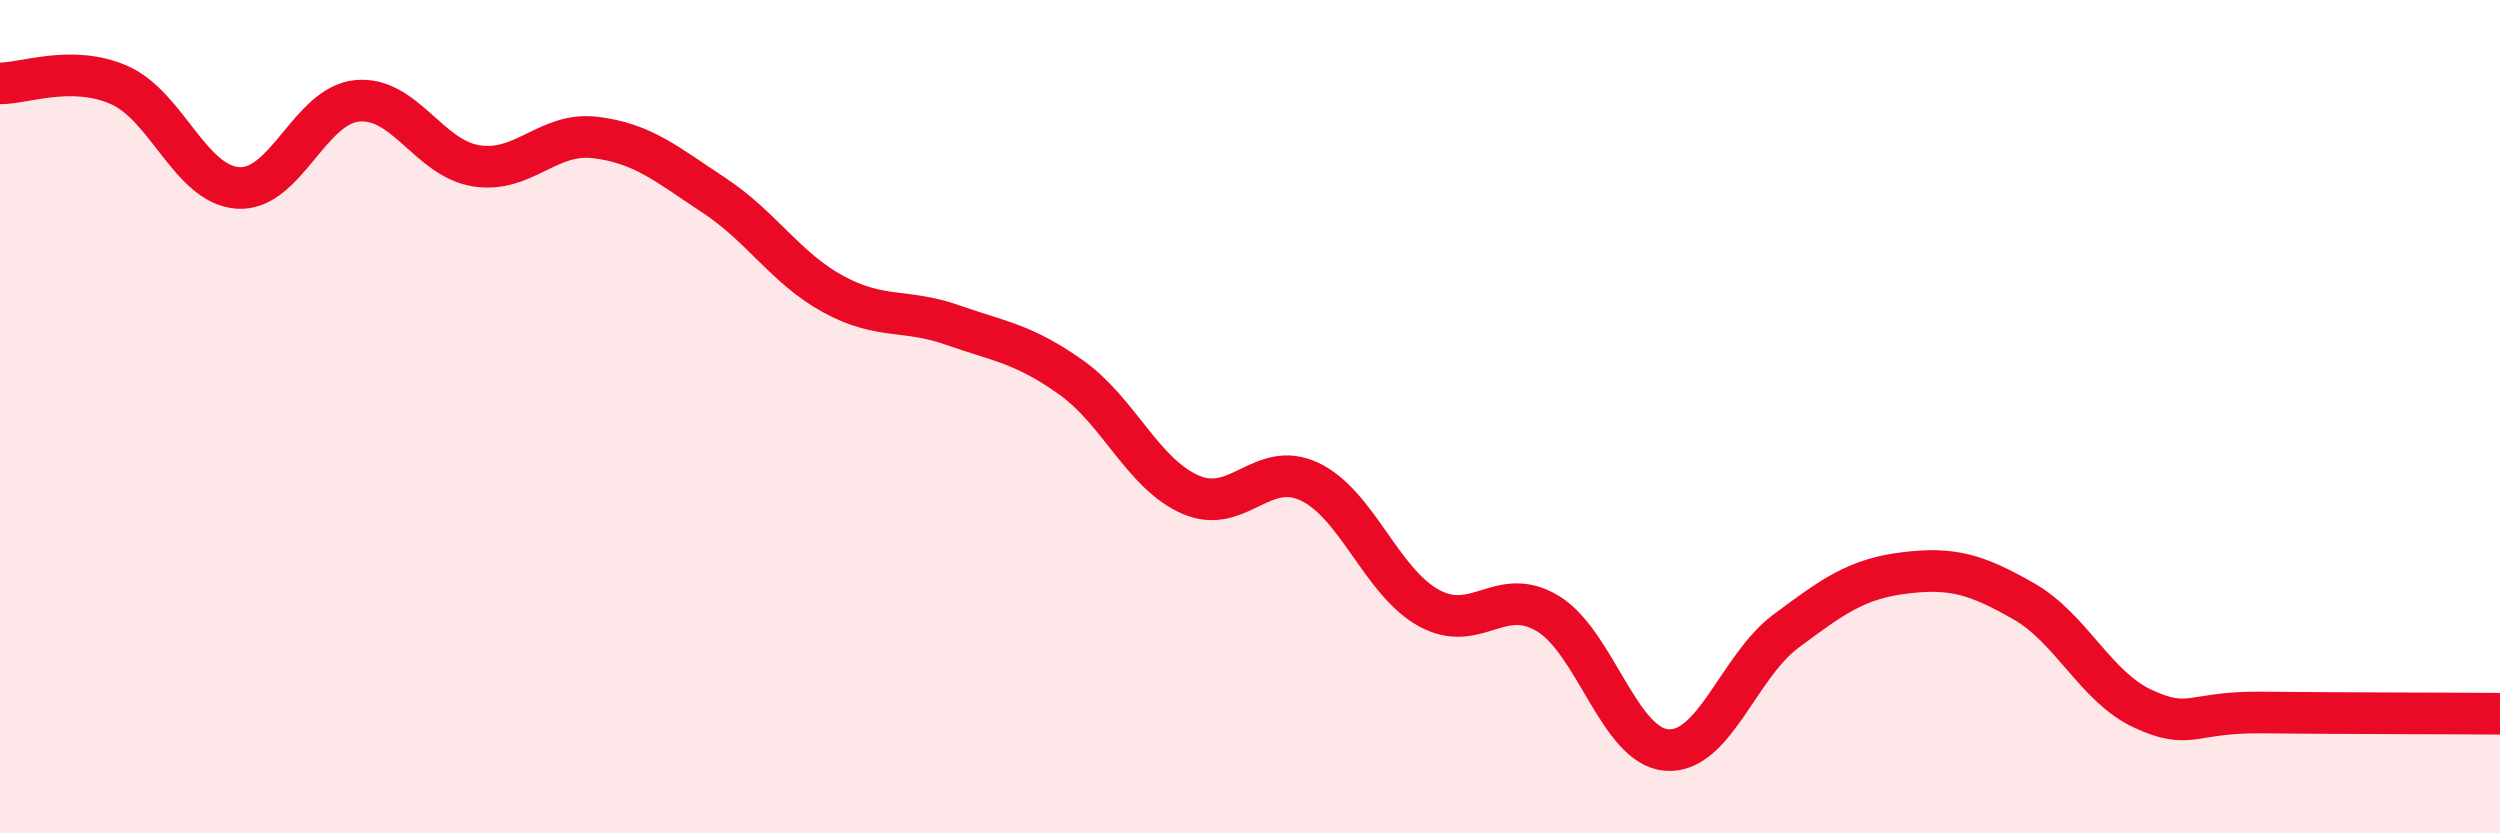
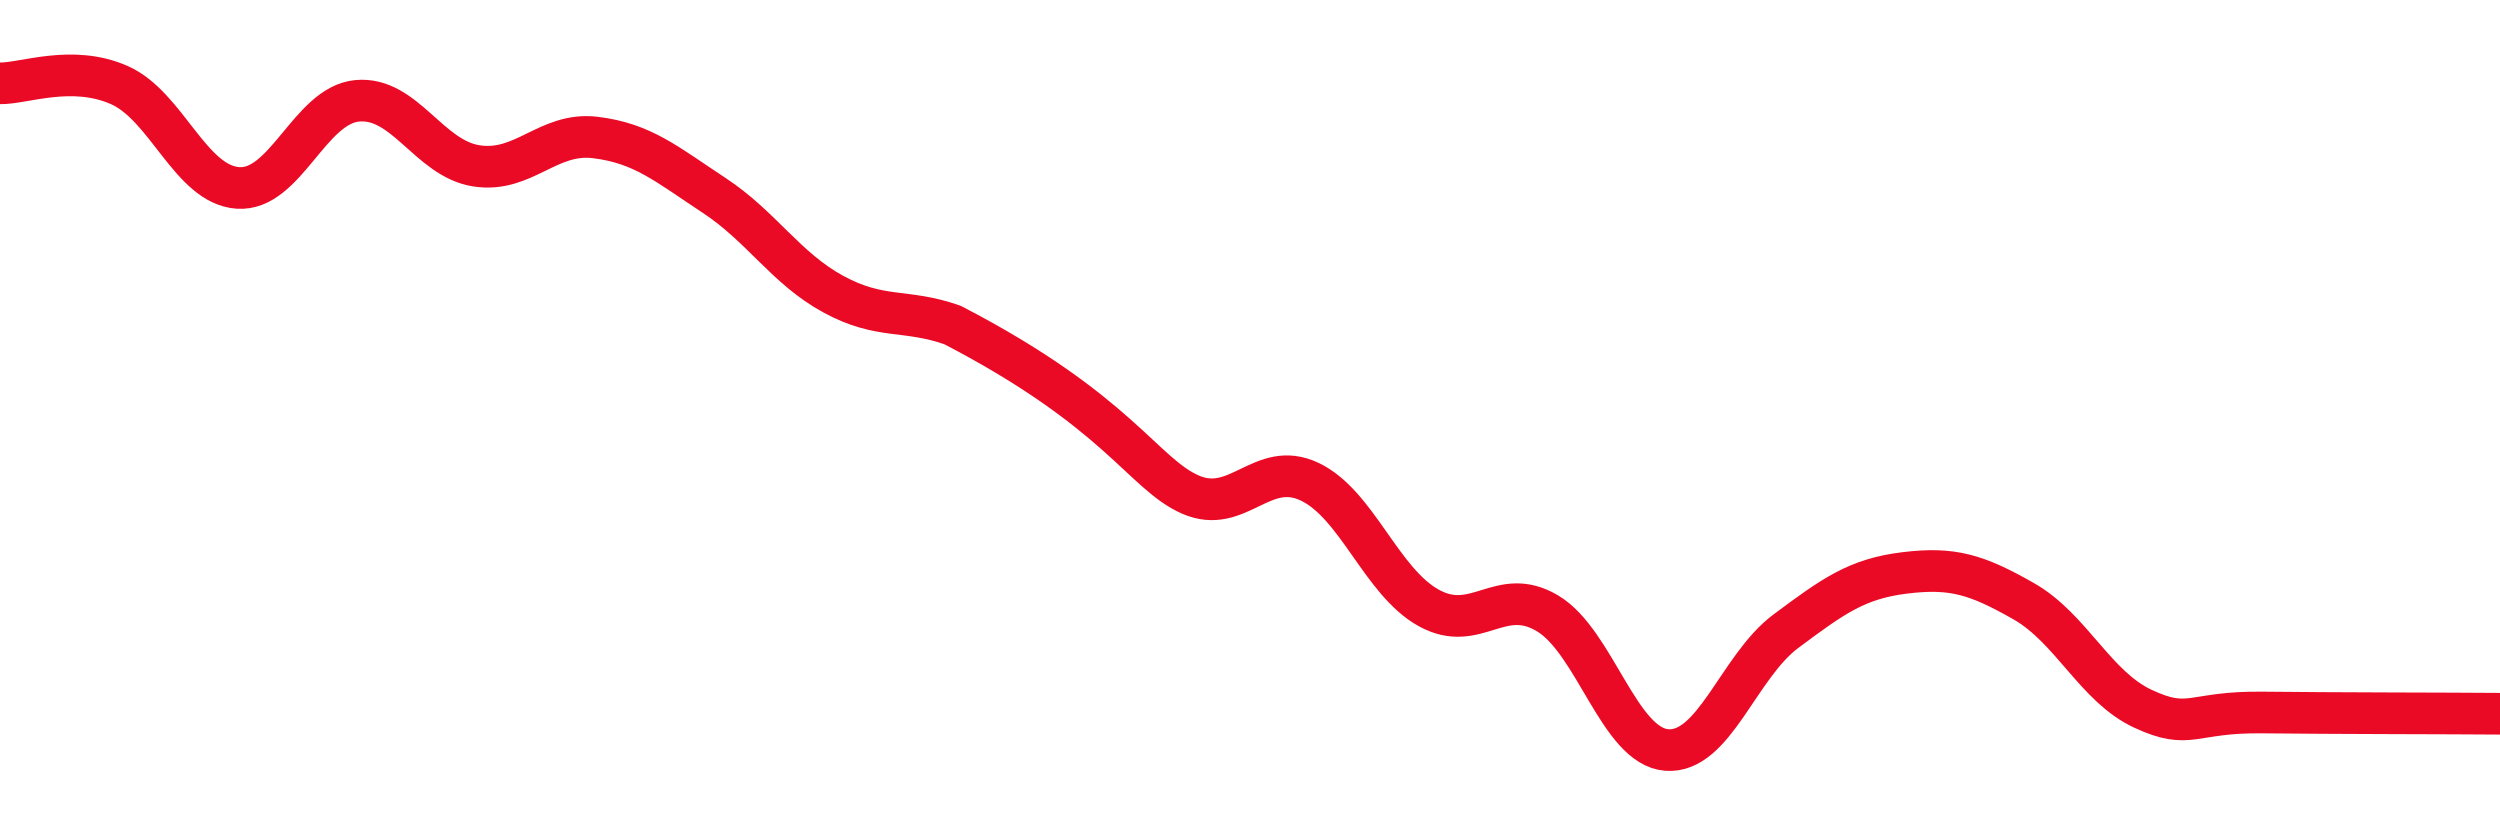
<svg xmlns="http://www.w3.org/2000/svg" width="60" height="20" viewBox="0 0 60 20">
-   <path d="M 0,2 C 0.57,2.01 1.72,1.54 2.86,2.04 C 4,2.54 4.57,4.43 5.71,4.51 C 6.85,4.59 7.43,2.53 8.57,2.42 C 9.71,2.31 10.29,3.8 11.43,3.98 C 12.57,4.16 13.15,3.16 14.29,3.3 C 15.43,3.44 16,3.94 17.14,4.69 C 18.28,5.44 18.86,6.44 20,7.06 C 21.14,7.68 21.72,7.4 22.86,7.8 C 24,8.2 24.57,8.25 25.71,9.06 C 26.85,9.87 27.43,11.37 28.57,11.87 C 29.71,12.37 30.29,11.02 31.43,11.56 C 32.57,12.1 33.15,13.96 34.29,14.59 C 35.43,15.22 36,14.04 37.14,14.72 C 38.28,15.4 38.86,17.91 40,18 C 41.14,18.09 41.72,16 42.86,15.15 C 44,14.3 44.57,13.89 45.71,13.75 C 46.85,13.61 47.43,13.78 48.57,14.43 C 49.71,15.08 50.29,16.48 51.43,17.01 C 52.57,17.54 52.58,17.08 54.29,17.1 C 56,17.12 58.86,17.12 60,17.13L60 20L0 20Z" fill="#EB0A25" opacity="0.1" stroke-linecap="round" stroke-linejoin="round" />
-   <path d="M 0,2 C 0.57,2.01 1.72,1.54 2.86,2.04 C 4,2.54 4.57,4.43 5.71,4.51 C 6.85,4.59 7.43,2.53 8.57,2.42 C 9.71,2.31 10.29,3.8 11.43,3.98 C 12.57,4.16 13.15,3.16 14.29,3.3 C 15.43,3.44 16,3.94 17.14,4.69 C 18.28,5.44 18.86,6.44 20,7.06 C 21.14,7.68 21.72,7.4 22.86,7.8 C 24,8.2 24.57,8.25 25.71,9.06 C 26.85,9.87 27.43,11.37 28.57,11.87 C 29.71,12.37 30.29,11.02 31.43,11.56 C 32.57,12.1 33.15,13.96 34.29,14.59 C 35.43,15.22 36,14.04 37.14,14.72 C 38.28,15.4 38.86,17.91 40,18 C 41.14,18.09 41.72,16 42.86,15.15 C 44,14.3 44.57,13.89 45.71,13.75 C 46.85,13.61 47.43,13.78 48.57,14.43 C 49.71,15.08 50.29,16.48 51.43,17.01 C 52.57,17.54 52.58,17.08 54.29,17.1 C 56,17.12 58.86,17.12 60,17.13" stroke="#EB0A25" stroke-width="1" fill="none" stroke-linecap="round" stroke-linejoin="round" />
+   <path d="M 0,2 C 0.57,2.01 1.72,1.54 2.86,2.04 C 4,2.54 4.57,4.43 5.71,4.51 C 6.85,4.59 7.43,2.53 8.57,2.42 C 9.71,2.31 10.29,3.8 11.43,3.98 C 12.57,4.16 13.15,3.16 14.29,3.3 C 15.43,3.44 16,3.94 17.14,4.69 C 18.28,5.44 18.86,6.44 20,7.06 C 21.14,7.68 21.72,7.4 22.86,7.8 C 26.85,9.87 27.43,11.37 28.57,11.87 C 29.71,12.37 30.29,11.02 31.43,11.56 C 32.57,12.1 33.15,13.96 34.29,14.59 C 35.43,15.22 36,14.04 37.14,14.72 C 38.28,15.4 38.86,17.91 40,18 C 41.14,18.09 41.72,16 42.86,15.15 C 44,14.3 44.57,13.89 45.71,13.75 C 46.85,13.61 47.43,13.78 48.57,14.43 C 49.71,15.08 50.29,16.48 51.43,17.01 C 52.57,17.54 52.58,17.08 54.29,17.1 C 56,17.12 58.86,17.12 60,17.13" stroke="#EB0A25" stroke-width="1" fill="none" stroke-linecap="round" stroke-linejoin="round" />
</svg>